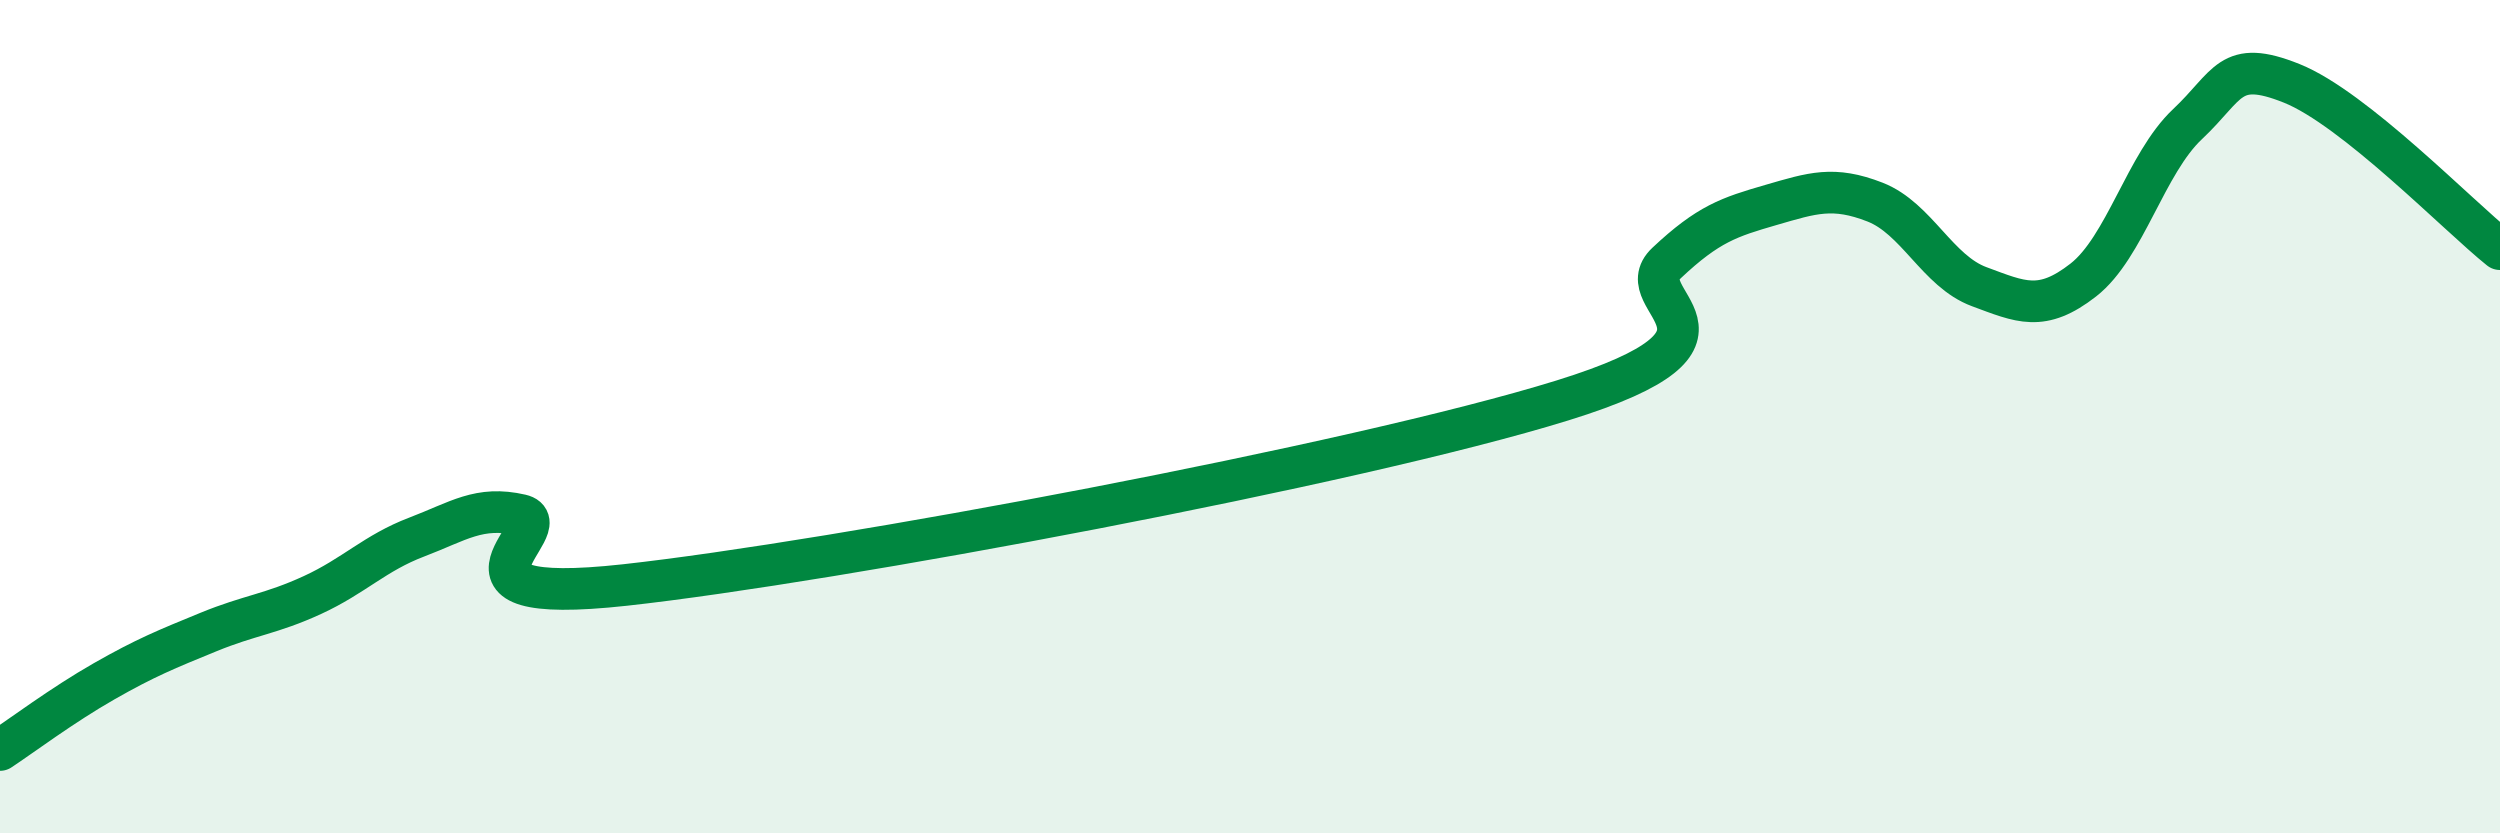
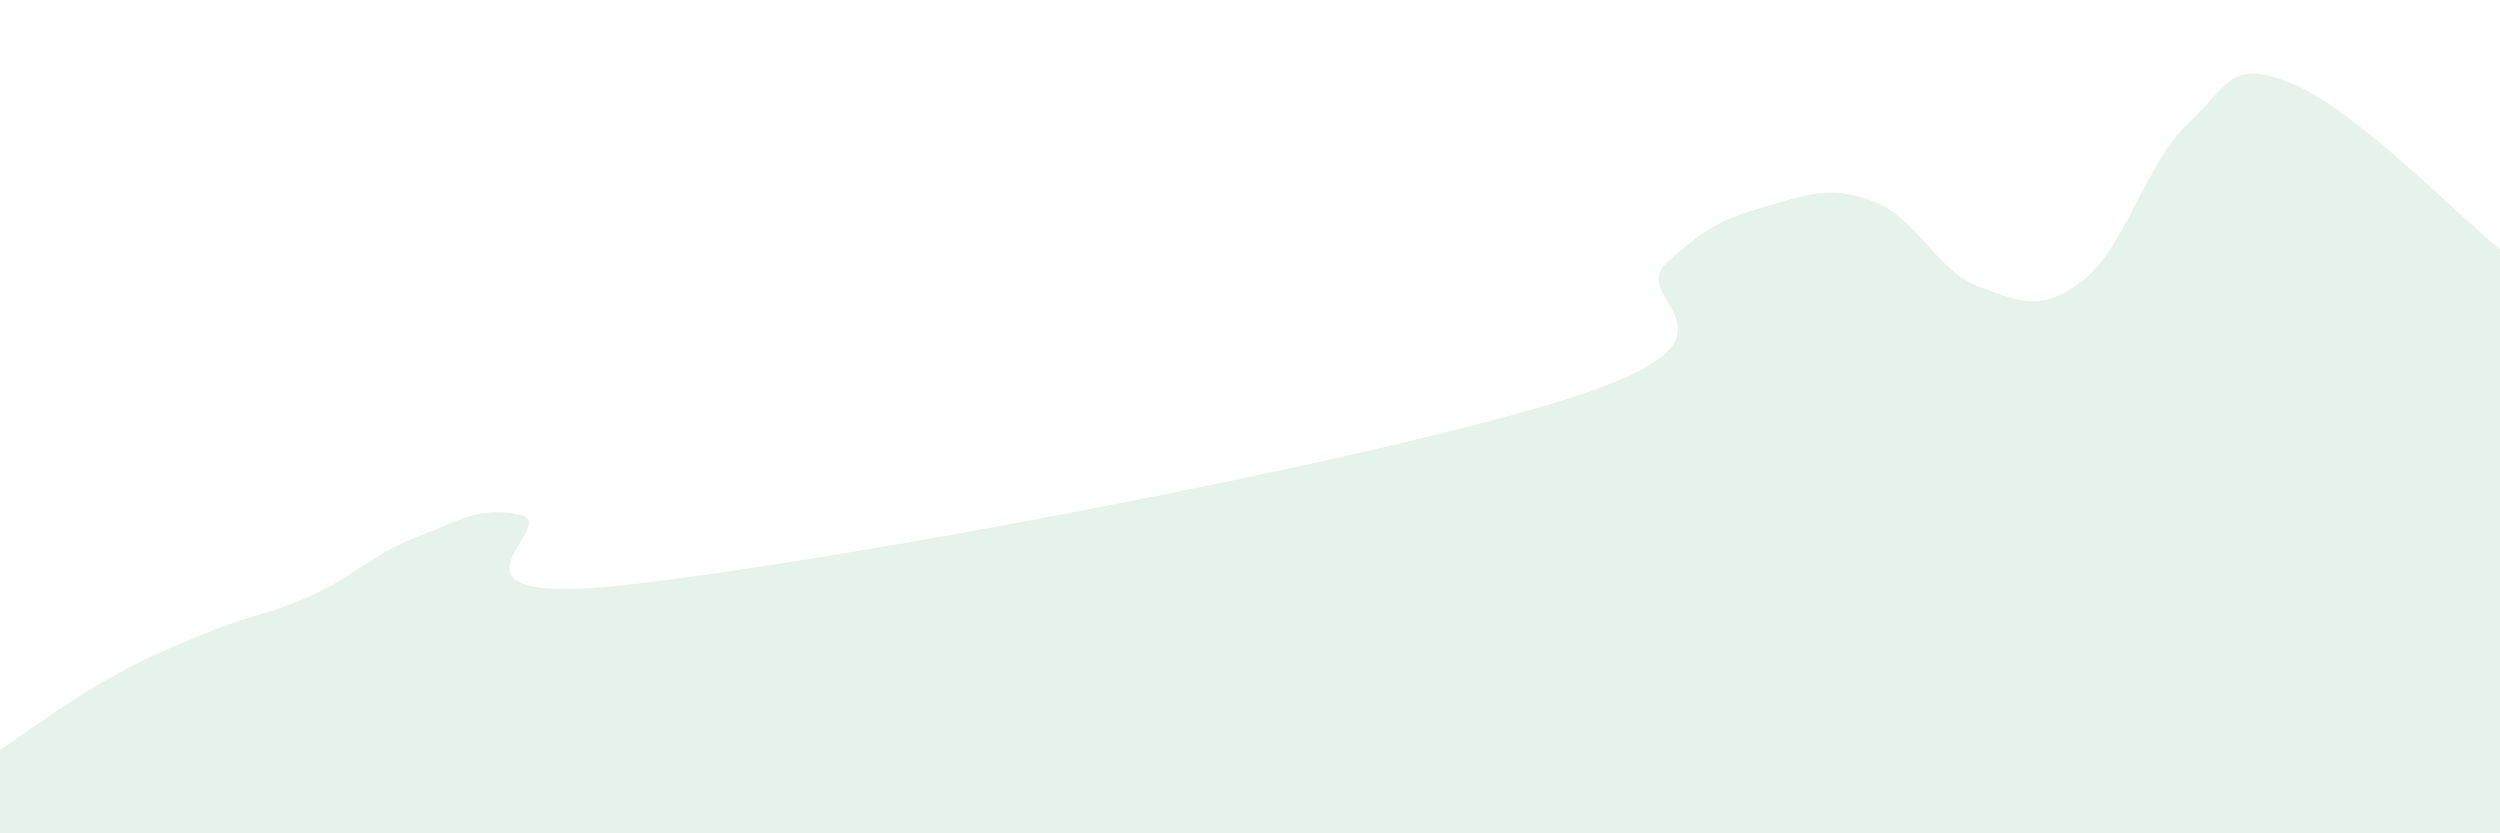
<svg xmlns="http://www.w3.org/2000/svg" width="60" height="20" viewBox="0 0 60 20">
  <path d="M 0,18 C 0.5,17.67 1.5,16.92 2.5,16.35 C 3.5,15.78 4,15.58 5,15.17 C 6,14.76 6.5,14.74 7.5,14.28 C 8.5,13.82 9,13.27 10,12.89 C 11,12.51 11.5,12.13 12.5,12.36 C 13.5,12.59 10,14.59 15,14.04 C 20,13.49 32.5,11.16 37.5,9.61 C 42.5,8.06 39,7.25 40,6.31 C 41,5.37 41.5,5.21 42.5,4.92 C 43.5,4.63 44,4.46 45,4.85 C 46,5.24 46.5,6.51 47.5,6.88 C 48.5,7.25 49,7.5 50,6.72 C 51,5.94 51.5,3.92 52.5,2.98 C 53.5,2.04 53.5,1.4 55,2 C 56.5,2.6 59,5.18 60,5.98L60 20L0 20Z" fill="#008740" opacity="0.1" stroke-linecap="round" stroke-linejoin="round" />
-   <path d="M 0,18 C 0.5,17.67 1.5,16.92 2.5,16.35 C 3.5,15.78 4,15.58 5,15.17 C 6,14.76 6.5,14.74 7.5,14.28 C 8.5,13.82 9,13.27 10,12.89 C 11,12.51 11.5,12.13 12.5,12.36 C 13.5,12.59 10,14.59 15,14.04 C 20,13.49 32.5,11.16 37.5,9.61 C 42.5,8.06 39,7.25 40,6.31 C 41,5.37 41.5,5.21 42.5,4.92 C 43.5,4.63 44,4.46 45,4.85 C 46,5.24 46.5,6.51 47.5,6.88 C 48.5,7.25 49,7.5 50,6.72 C 51,5.94 51.5,3.92 52.5,2.98 C 53.5,2.04 53.5,1.4 55,2 C 56.5,2.6 59,5.18 60,5.98" stroke="#008740" stroke-width="1" fill="none" stroke-linecap="round" stroke-linejoin="round" />
</svg>